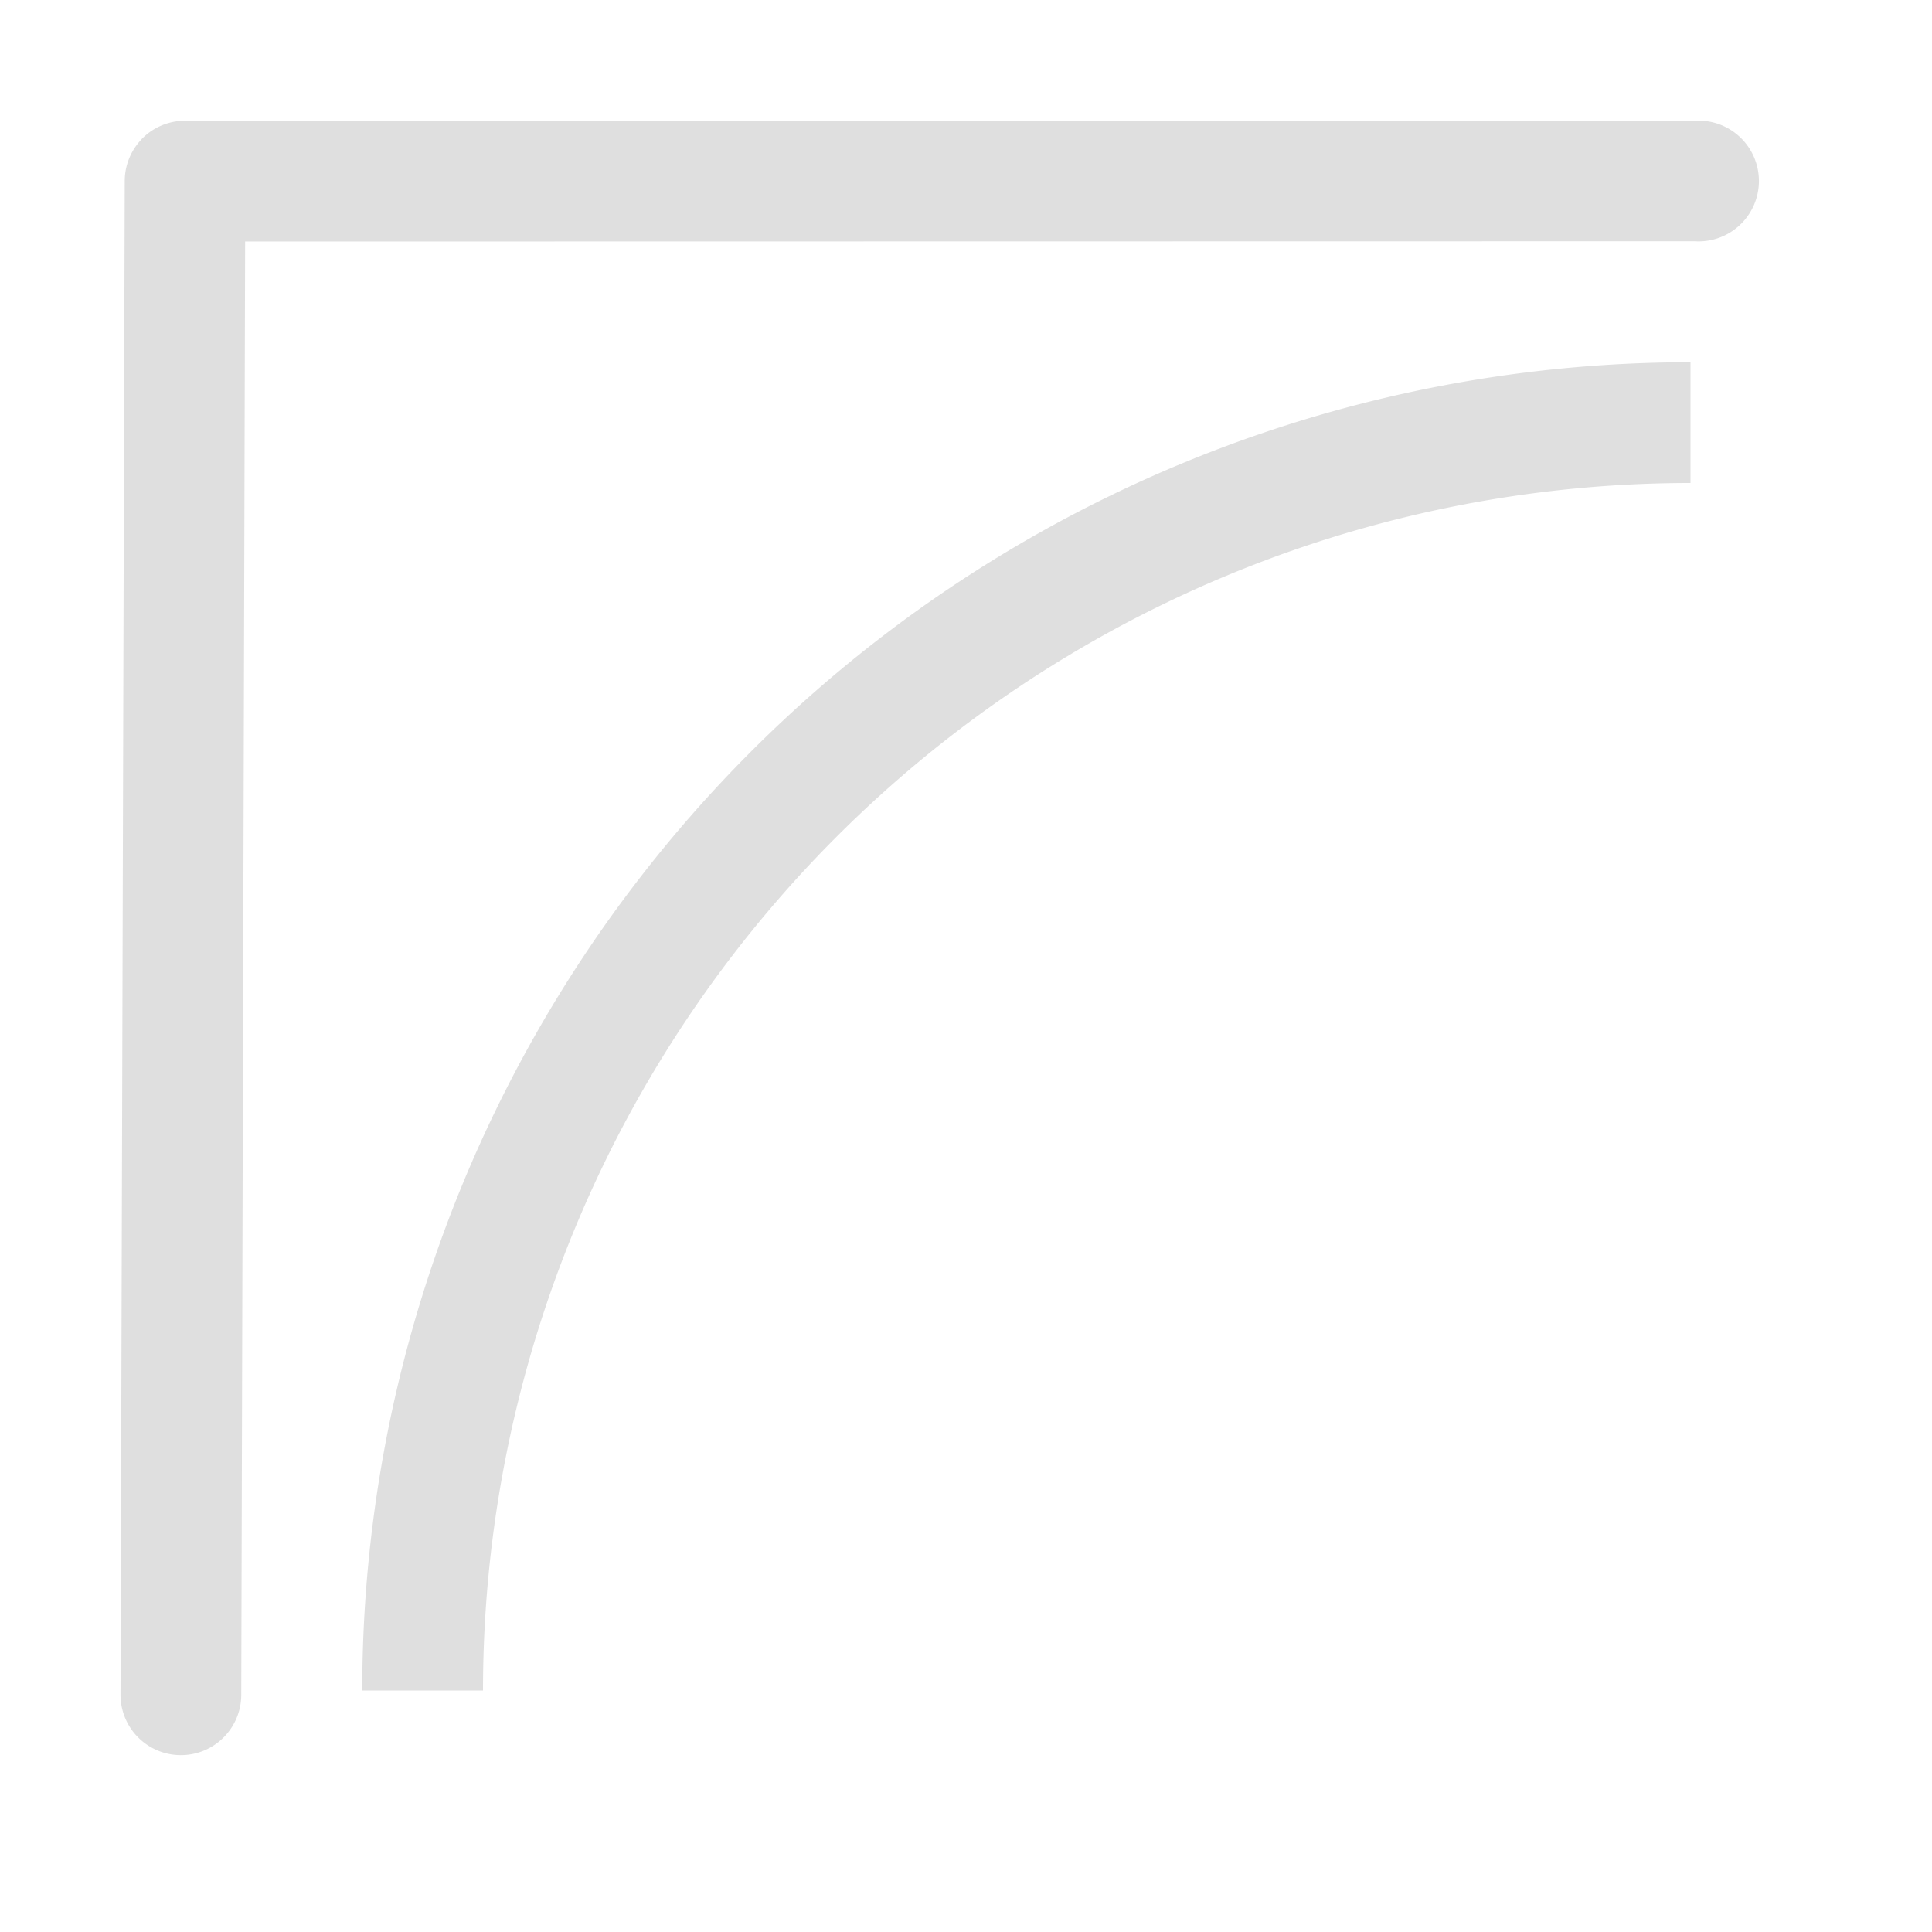
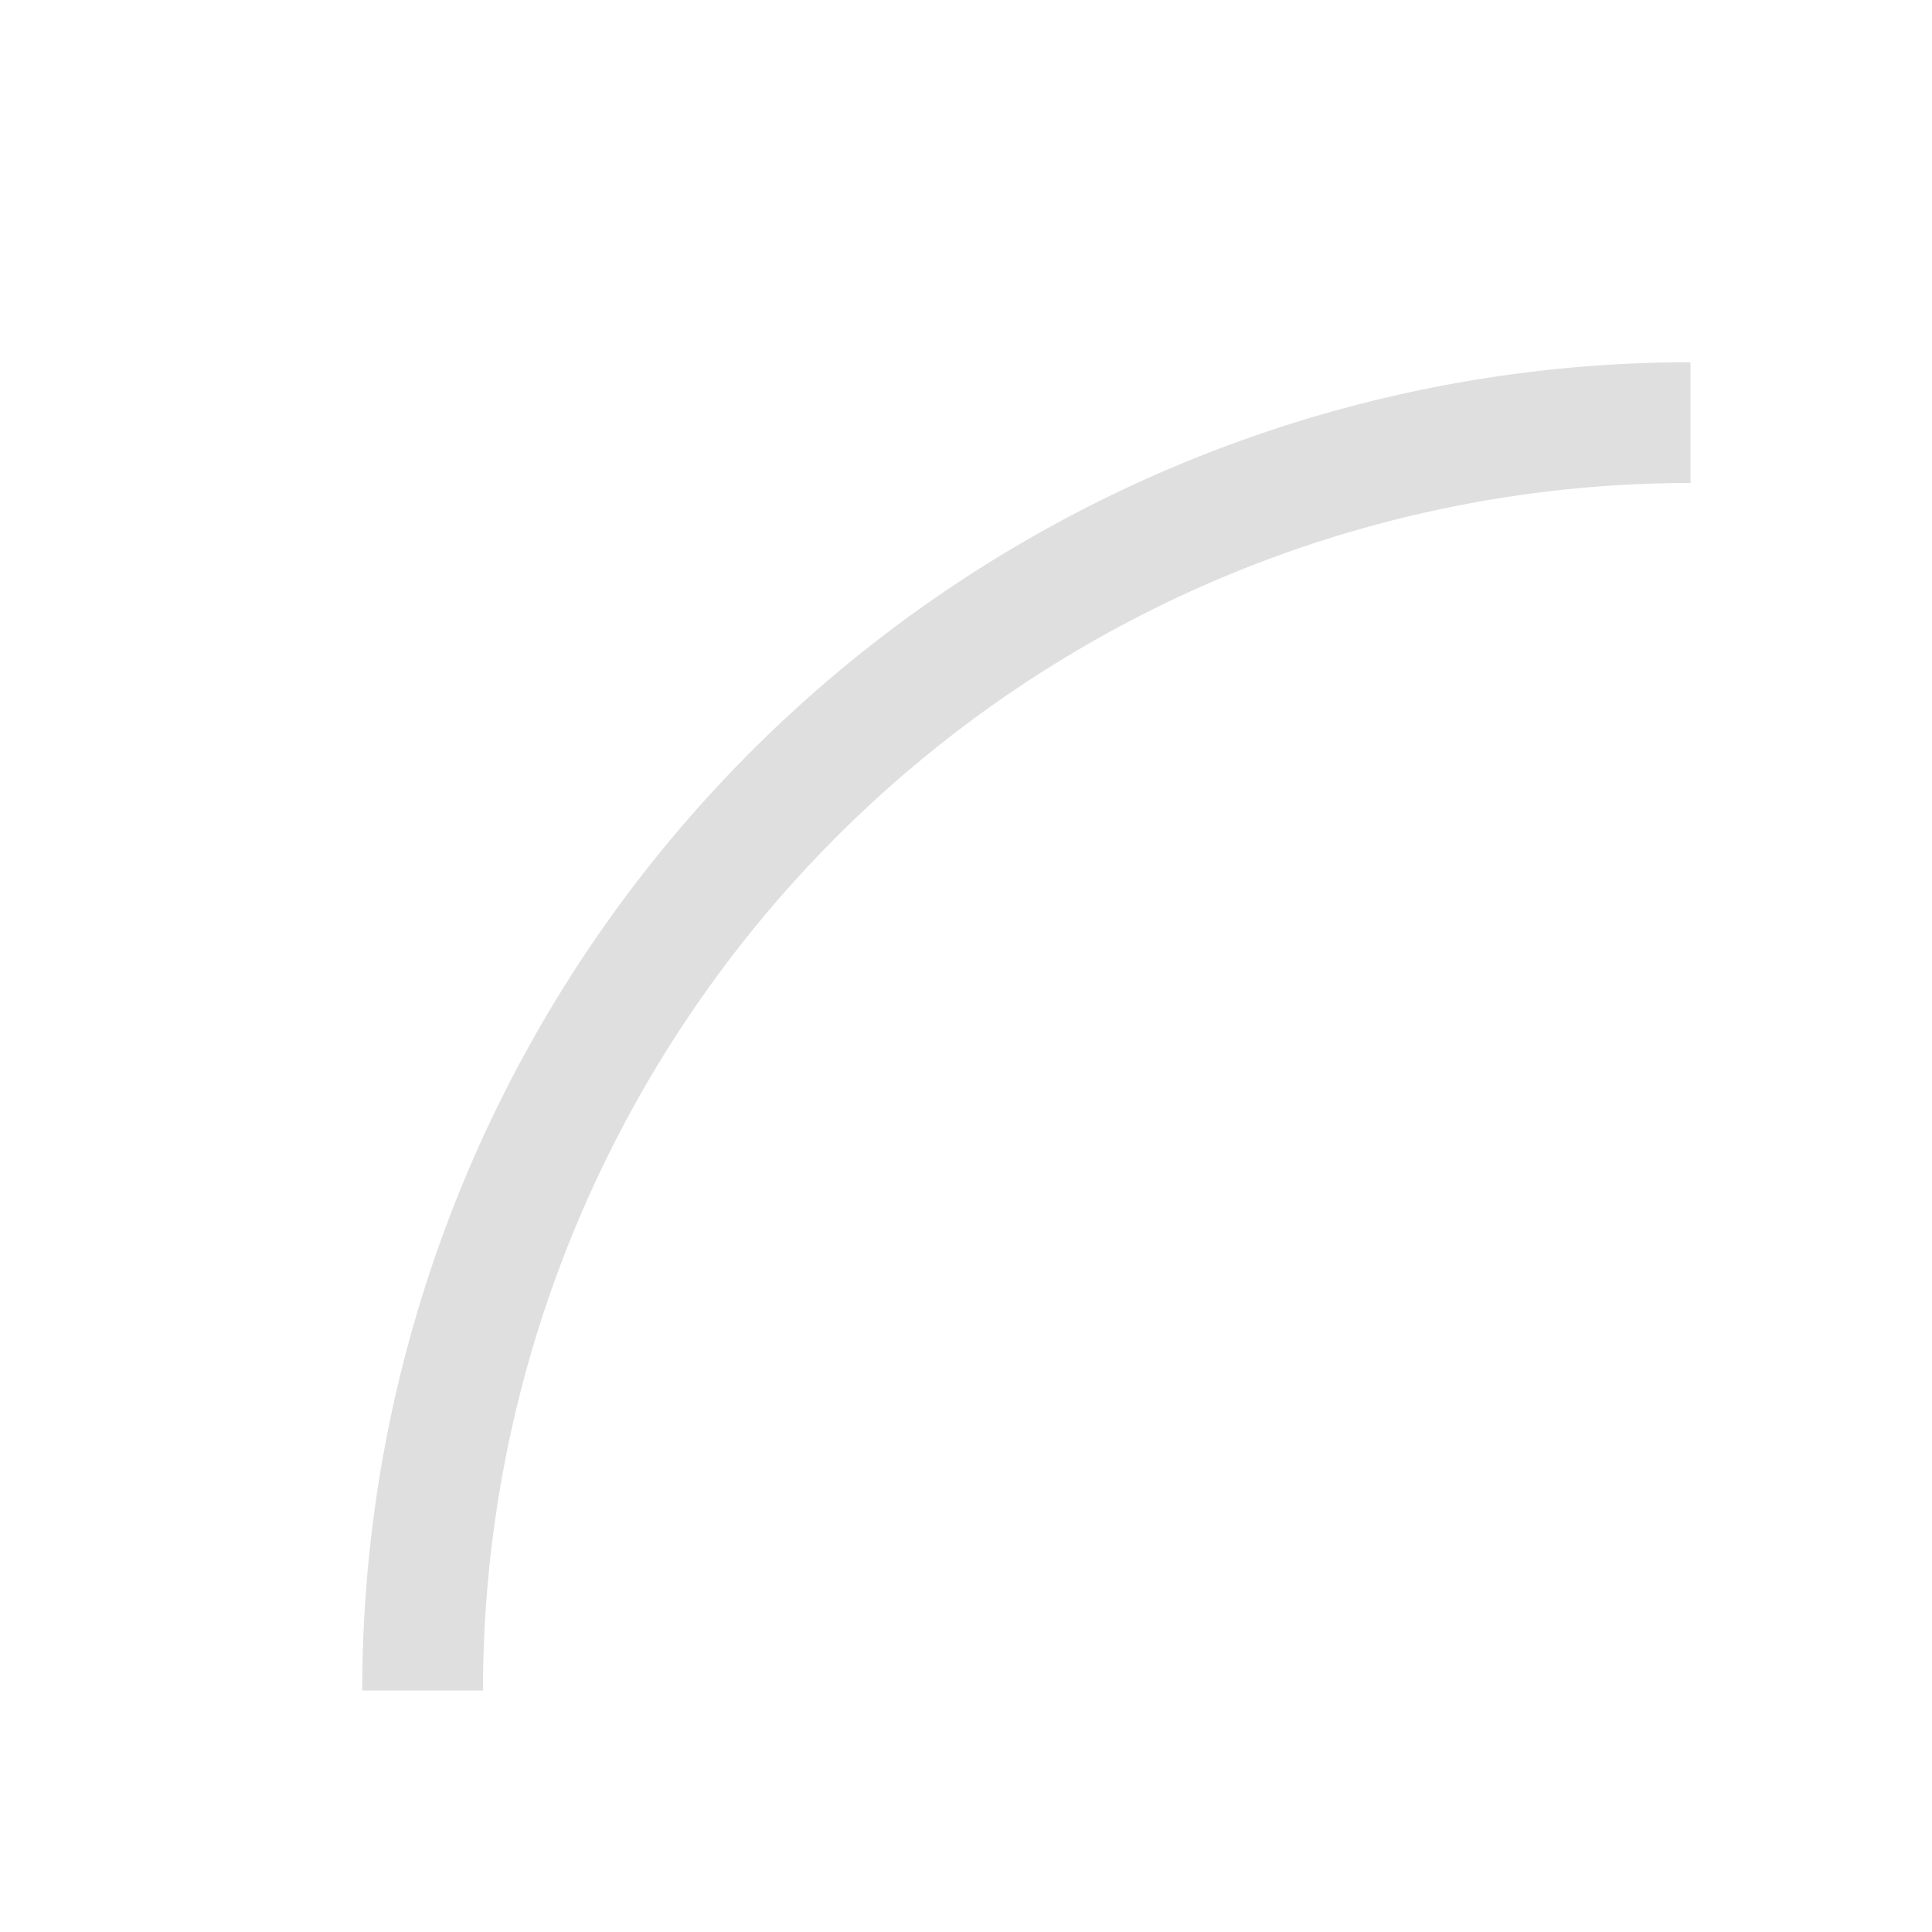
<svg xmlns="http://www.w3.org/2000/svg" width="16" height="16">
-   <path d="M1.173 1.153a.5.5 0 0 0-.14.346L.998 14.034a.5.5 0 1 0 1 .003L2.03 2l12.005-.002a.5.5 0 1 0 0-.998H1.53a.5.5 0 0 0-.358.153Z" style="stroke-width:1.953;stroke-linecap:round;fill:#dfdfdf;fill-opacity:1" />
  <path d="M14 3A11 11 0 0 0 3 14h1A10 10 0 0 1 14 4V3z" style="fill:#dfdfdf;stroke-linecap:round;stroke-linejoin:round;stop-color:#000" />
</svg>